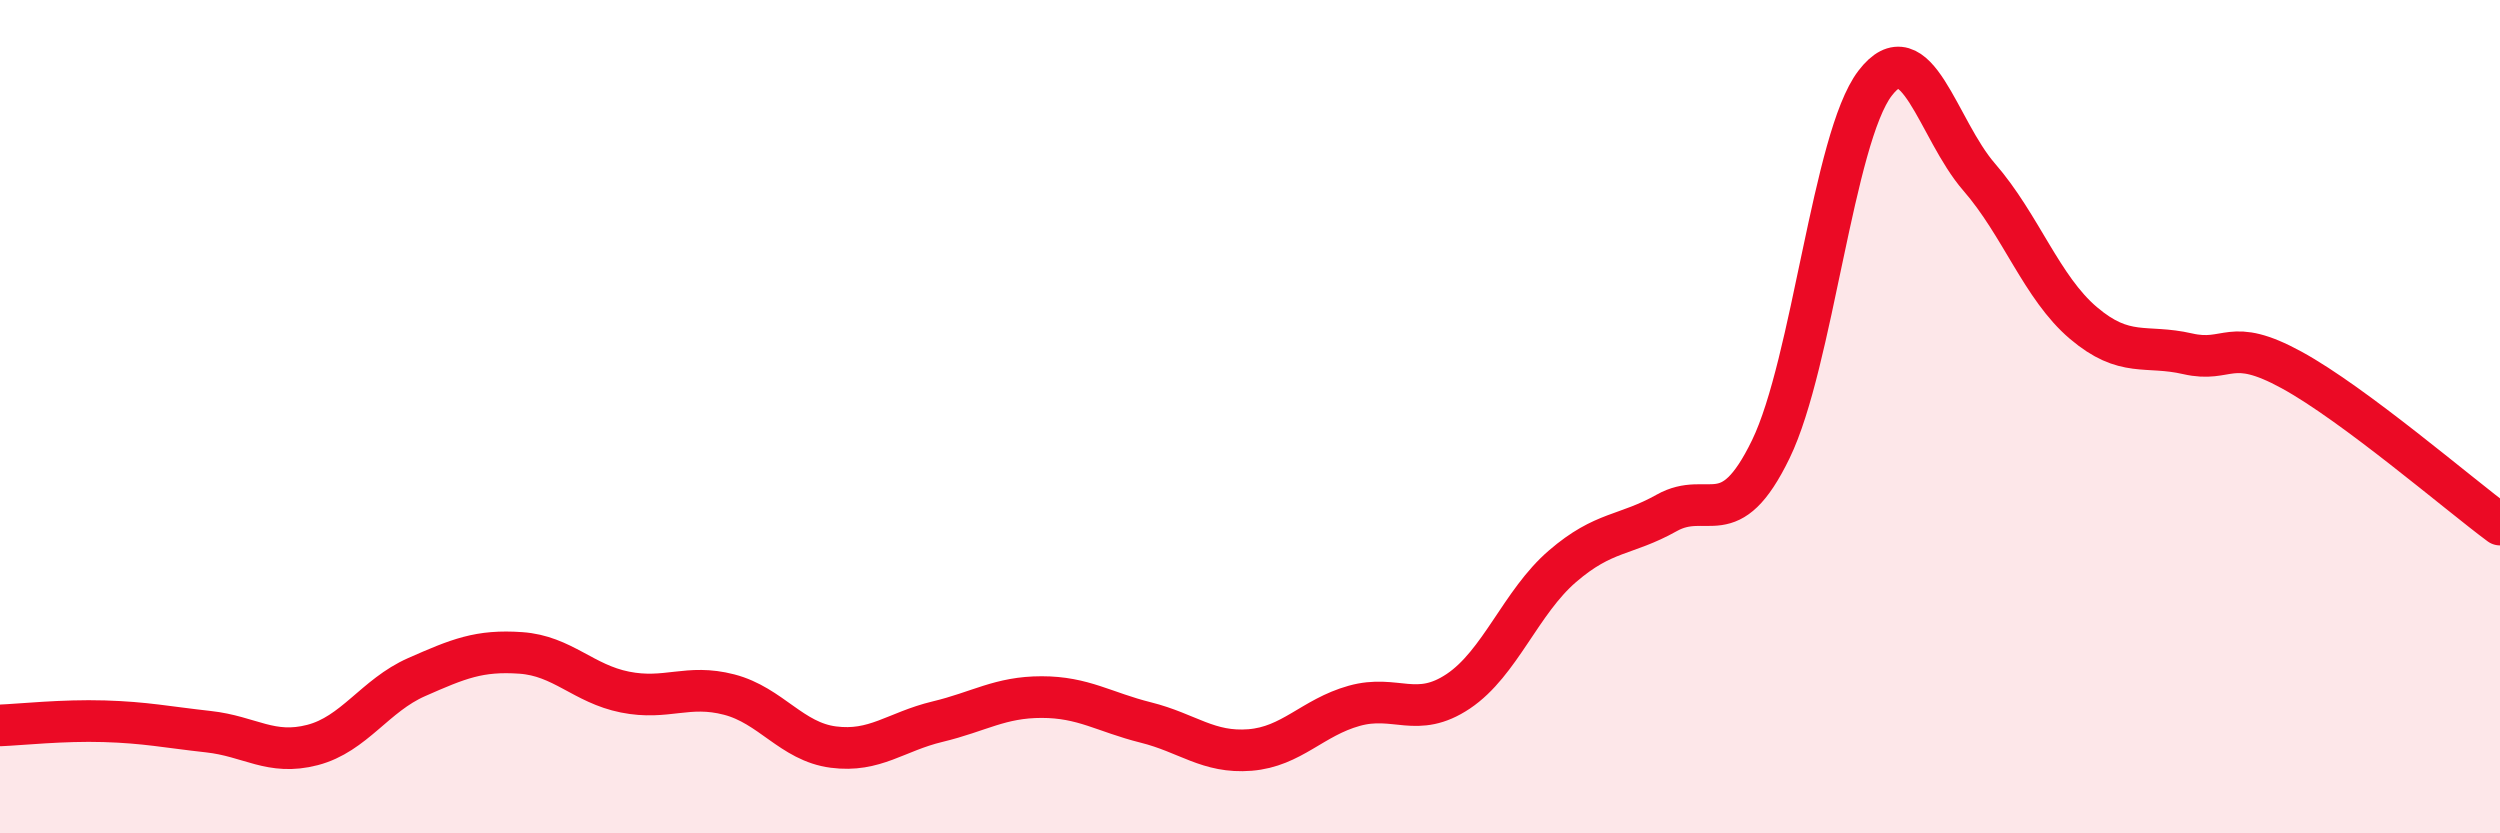
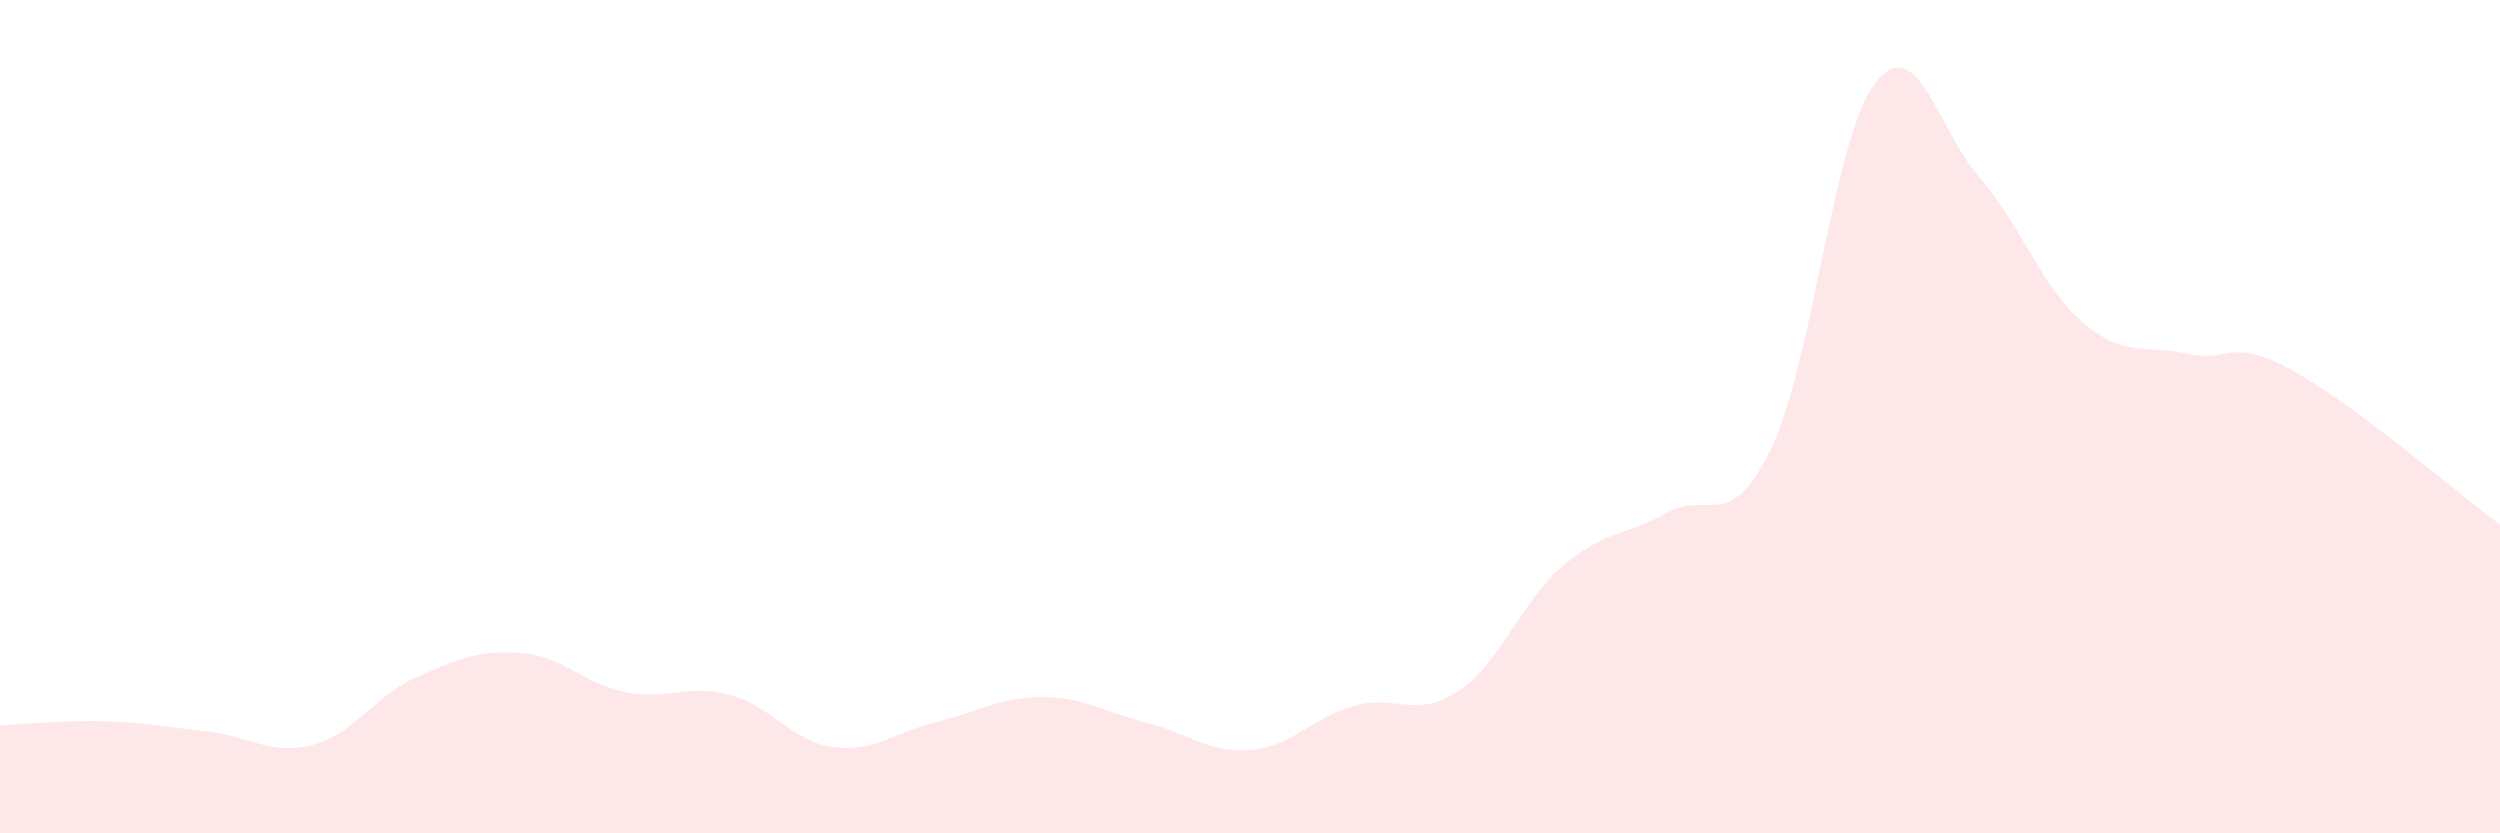
<svg xmlns="http://www.w3.org/2000/svg" width="60" height="20" viewBox="0 0 60 20">
  <path d="M 0,17.41 C 0.5,17.39 1.5,17.28 2.5,17.31 C 3.5,17.34 4,17.45 5,17.56 C 6,17.67 6.5,18.14 7.5,17.88 C 8.5,17.62 9,16.69 10,16.25 C 11,15.81 11.5,15.6 12.5,15.67 C 13.5,15.74 14,16.41 15,16.61 C 16,16.81 16.5,16.41 17.5,16.67 C 18.5,16.93 19,17.8 20,17.93 C 21,18.06 21.5,17.56 22.5,17.32 C 23.5,17.08 24,16.73 25,16.73 C 26,16.73 26.5,17.09 27.5,17.34 C 28.5,17.59 29,18.08 30,18 C 31,17.92 31.5,17.22 32.5,16.94 C 33.5,16.66 34,17.26 35,16.59 C 36,15.92 36.5,14.45 37.5,13.59 C 38.5,12.73 39,12.87 40,12.31 C 41,11.75 41.5,12.84 42.5,10.78 C 43.5,8.72 44,3.31 45,2 C 46,0.69 46.5,3.1 47.5,4.25 C 48.5,5.4 49,6.9 50,7.75 C 51,8.6 51.5,8.26 52.5,8.49 C 53.5,8.72 53.5,8.06 55,8.88 C 56.5,9.7 59,11.85 60,12.59L60 20L0 20Z" fill="#EB0A25" opacity="0.1" stroke-linecap="round" stroke-linejoin="round" />
-   <path d="M 0,17.41 C 0.5,17.39 1.5,17.28 2.5,17.31 C 3.5,17.34 4,17.45 5,17.56 C 6,17.67 6.5,18.14 7.5,17.88 C 8.5,17.62 9,16.69 10,16.25 C 11,15.81 11.5,15.6 12.5,15.67 C 13.5,15.74 14,16.41 15,16.61 C 16,16.81 16.5,16.41 17.5,16.67 C 18.5,16.93 19,17.8 20,17.93 C 21,18.06 21.5,17.56 22.5,17.32 C 23.5,17.08 24,16.73 25,16.73 C 26,16.73 26.5,17.09 27.5,17.34 C 28.5,17.59 29,18.08 30,18 C 31,17.92 31.5,17.22 32.5,16.94 C 33.5,16.66 34,17.26 35,16.59 C 36,15.92 36.5,14.45 37.5,13.59 C 38.5,12.73 39,12.87 40,12.31 C 41,11.75 41.5,12.84 42.5,10.78 C 43.5,8.72 44,3.31 45,2 C 46,0.69 46.5,3.1 47.5,4.25 C 48.5,5.4 49,6.9 50,7.75 C 51,8.6 51.5,8.26 52.5,8.49 C 53.5,8.72 53.5,8.06 55,8.88 C 56.5,9.7 59,11.85 60,12.59" stroke="#EB0A25" stroke-width="1" fill="none" stroke-linecap="round" stroke-linejoin="round" />
</svg>